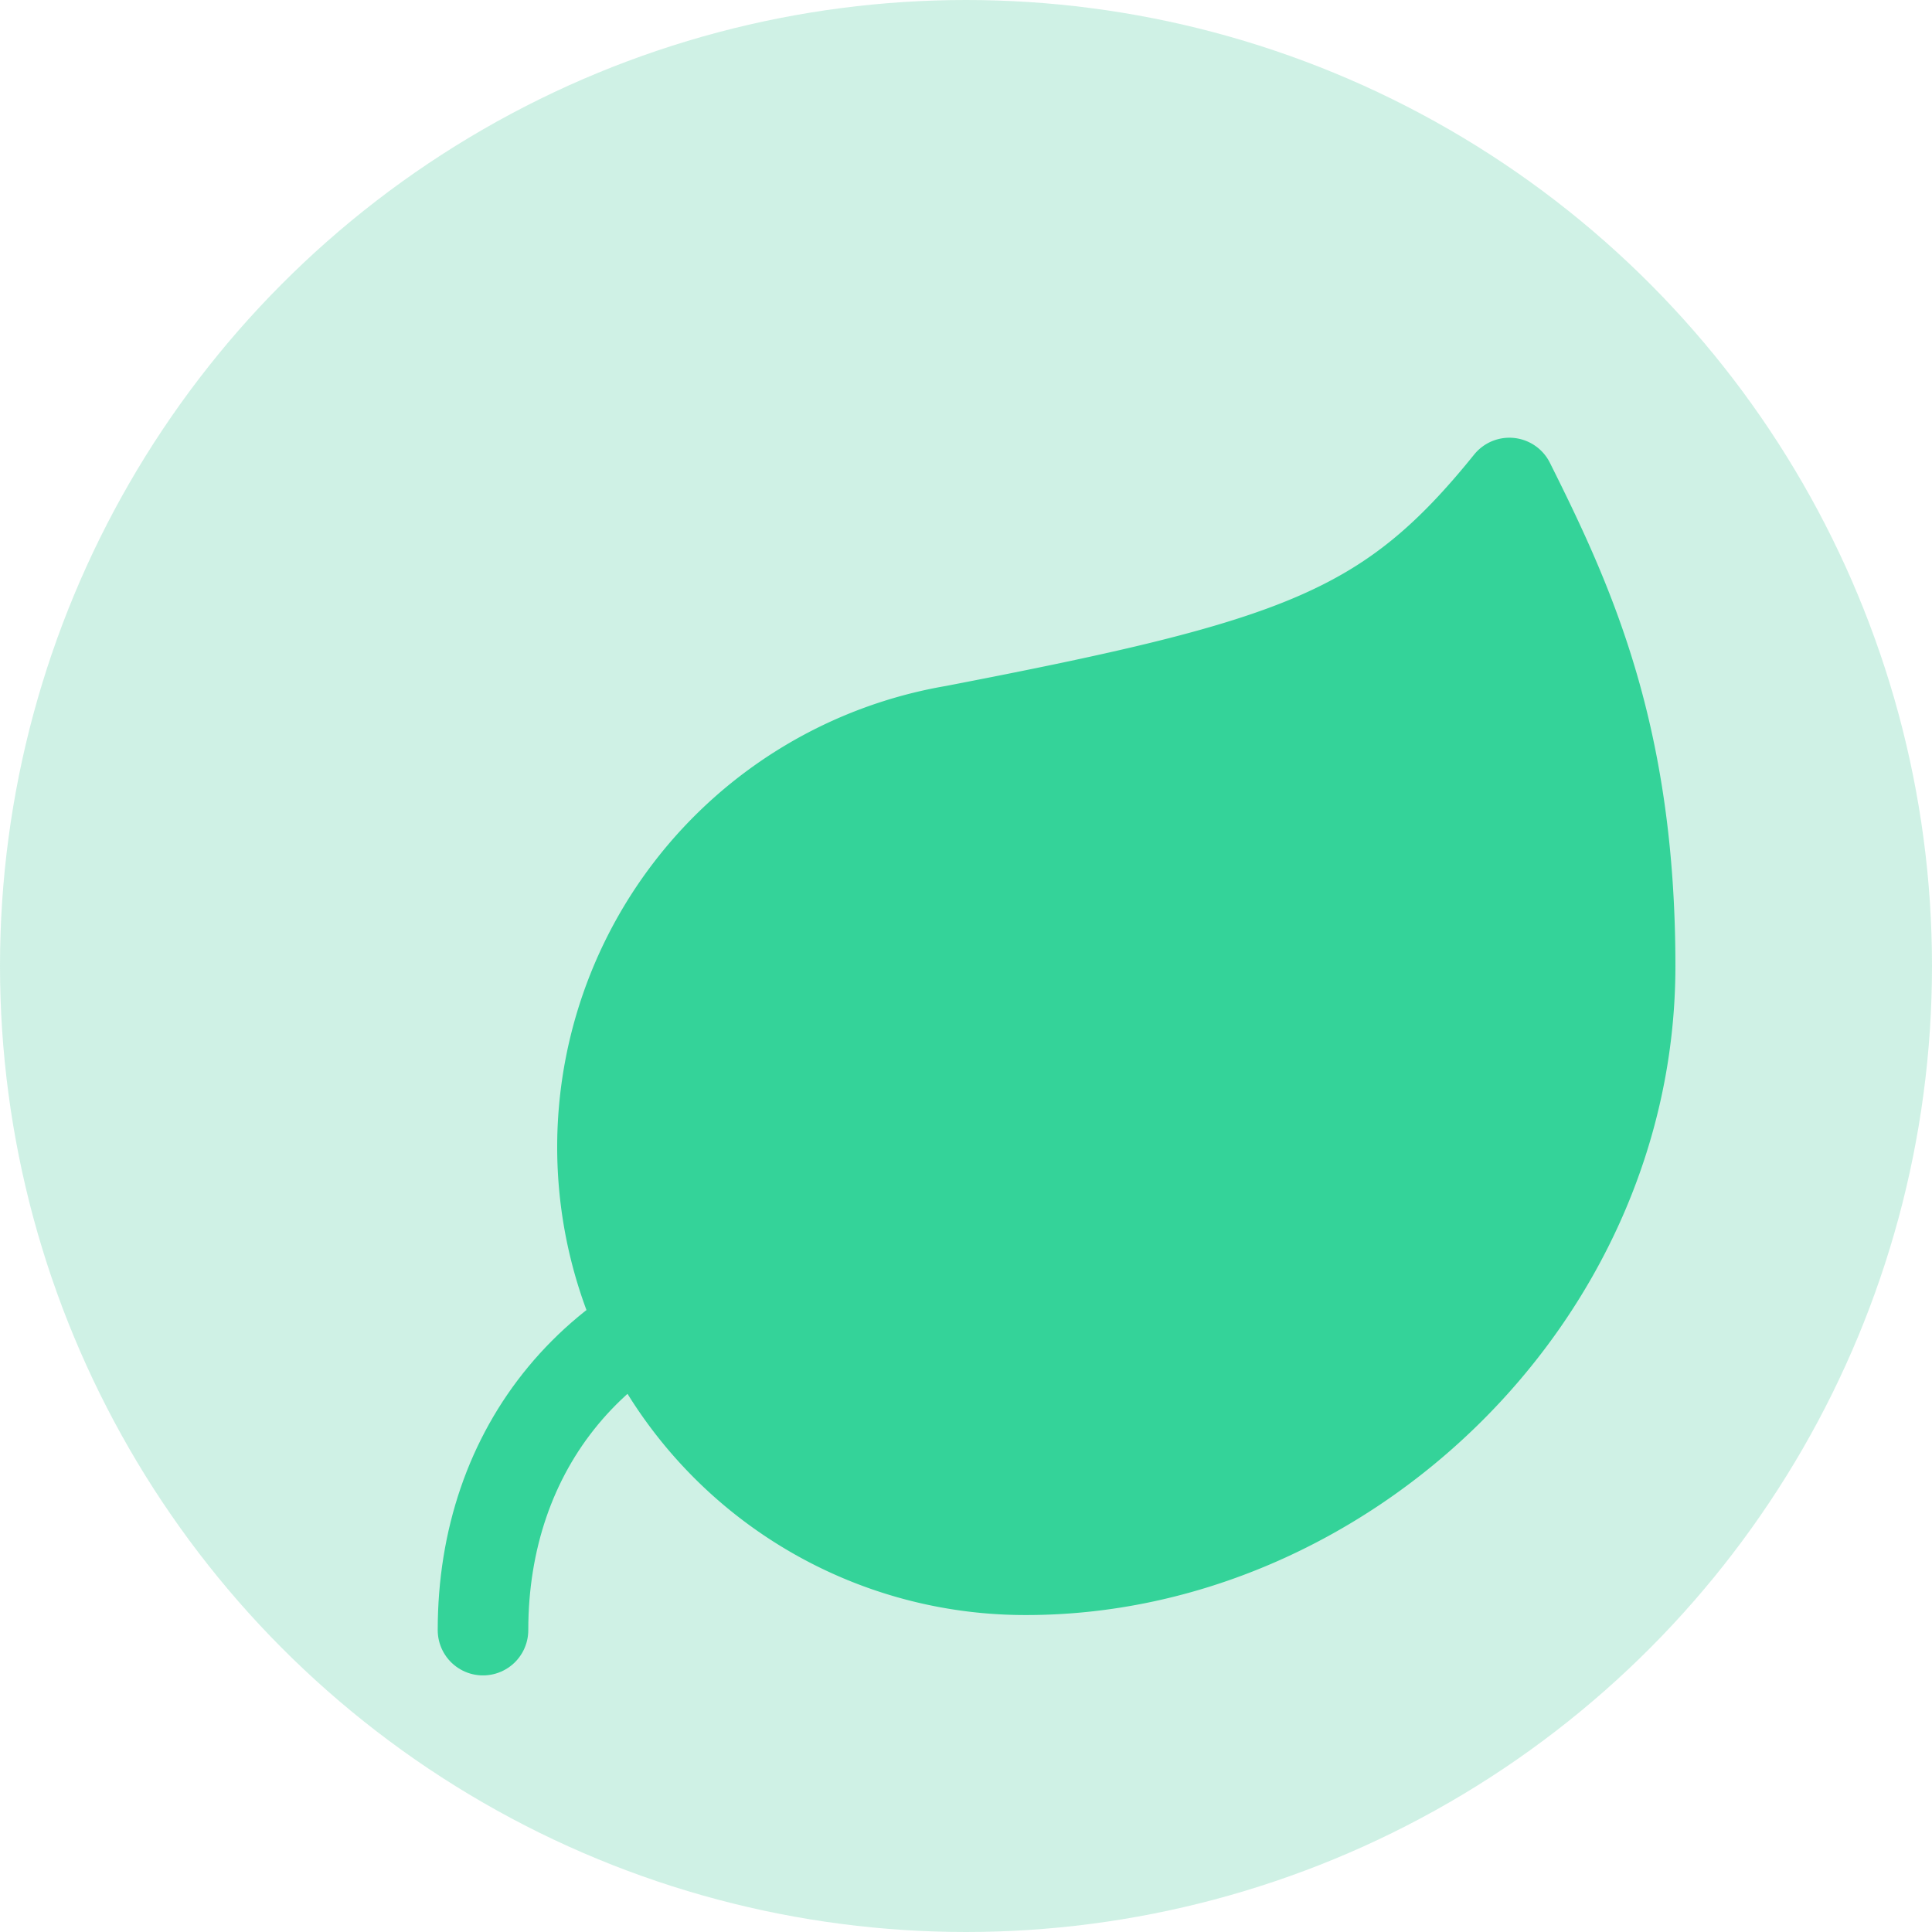
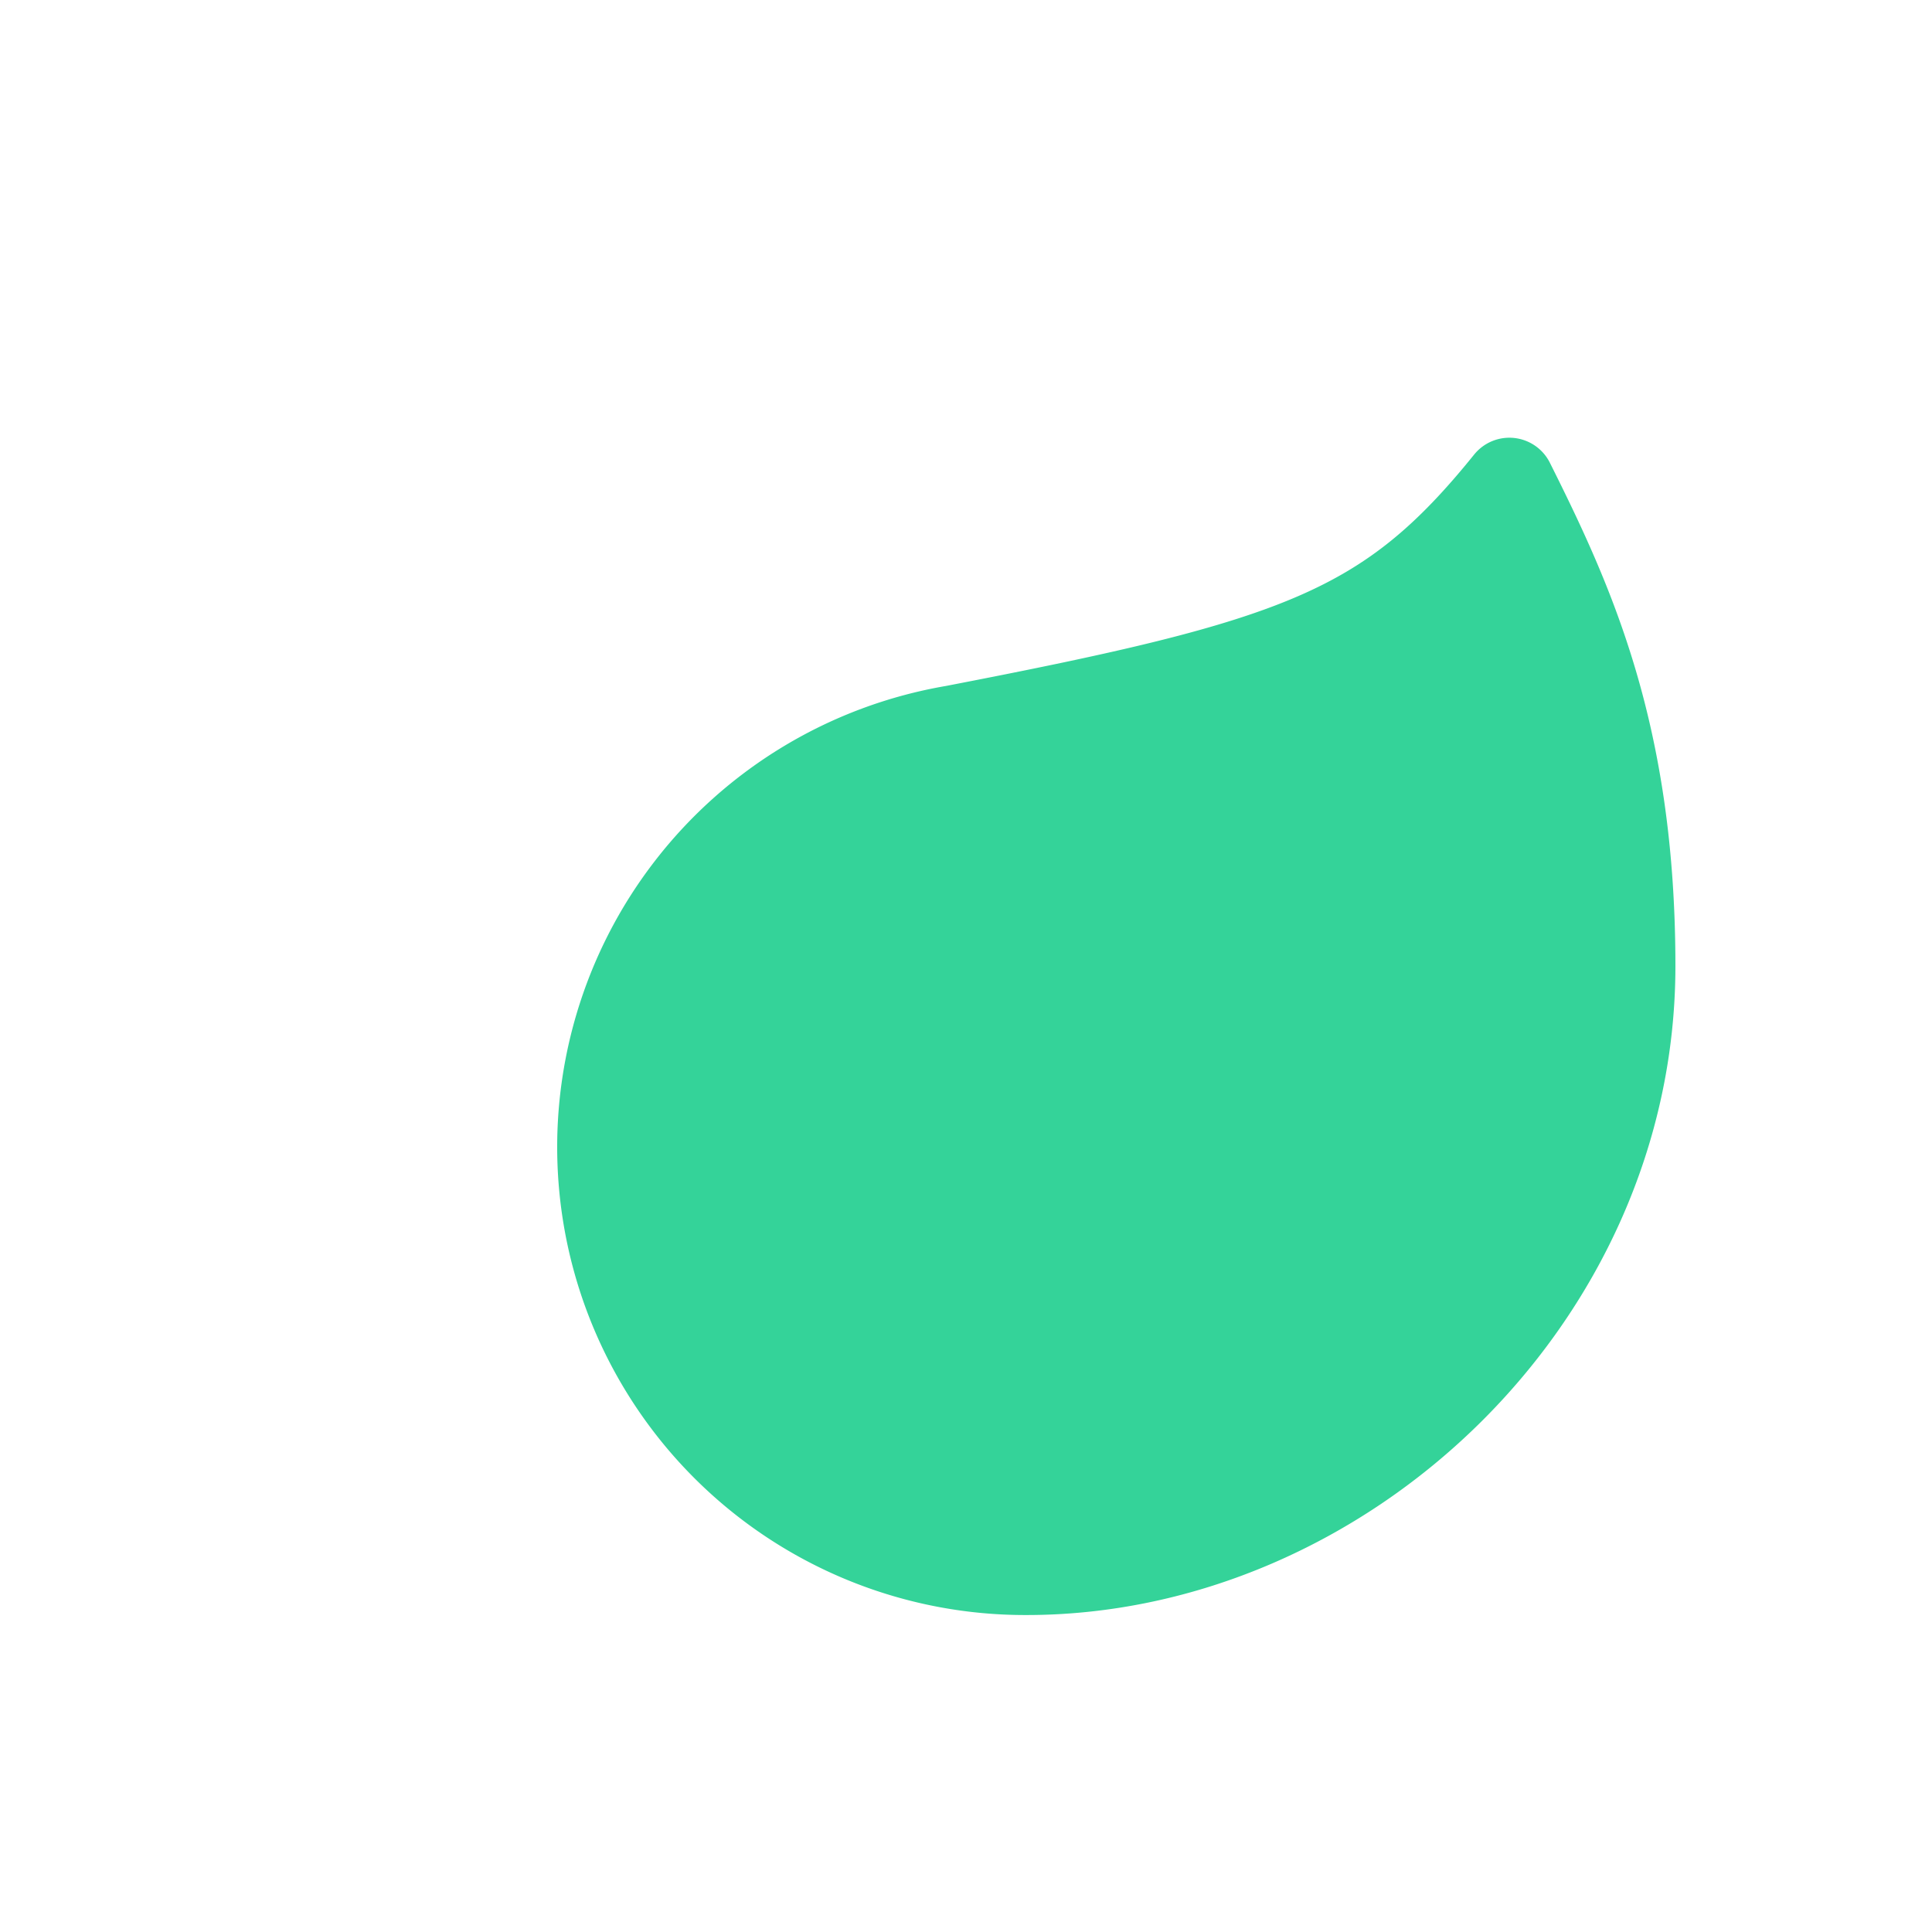
<svg xmlns="http://www.w3.org/2000/svg" width="32" height="32" viewBox="0 0 32 32" fill="none">
-   <circle cx="16" cy="16" r="16" fill="#10b981" fill-opacity="0.2" />
  <g transform="translate(6, 6)">
    <path d="M11 20A7 7 0 0 1 9.8 6.1C15.5 5 17 4.48 19 2c1 2 2 4.18 2 8 0 5.5-4.78 10-10 10Z" fill="#34d399" stroke="#34d399" stroke-width="1.5" stroke-linecap="round" stroke-linejoin="round" />
-     <path d="M2 21c0-3 1.85-5.36 5.08-6C9.5 14.52 12 13 13 12" stroke="#34d399" stroke-width="1.5" stroke-linecap="round" stroke-linejoin="round" fill="none" />
  </g>
</svg>